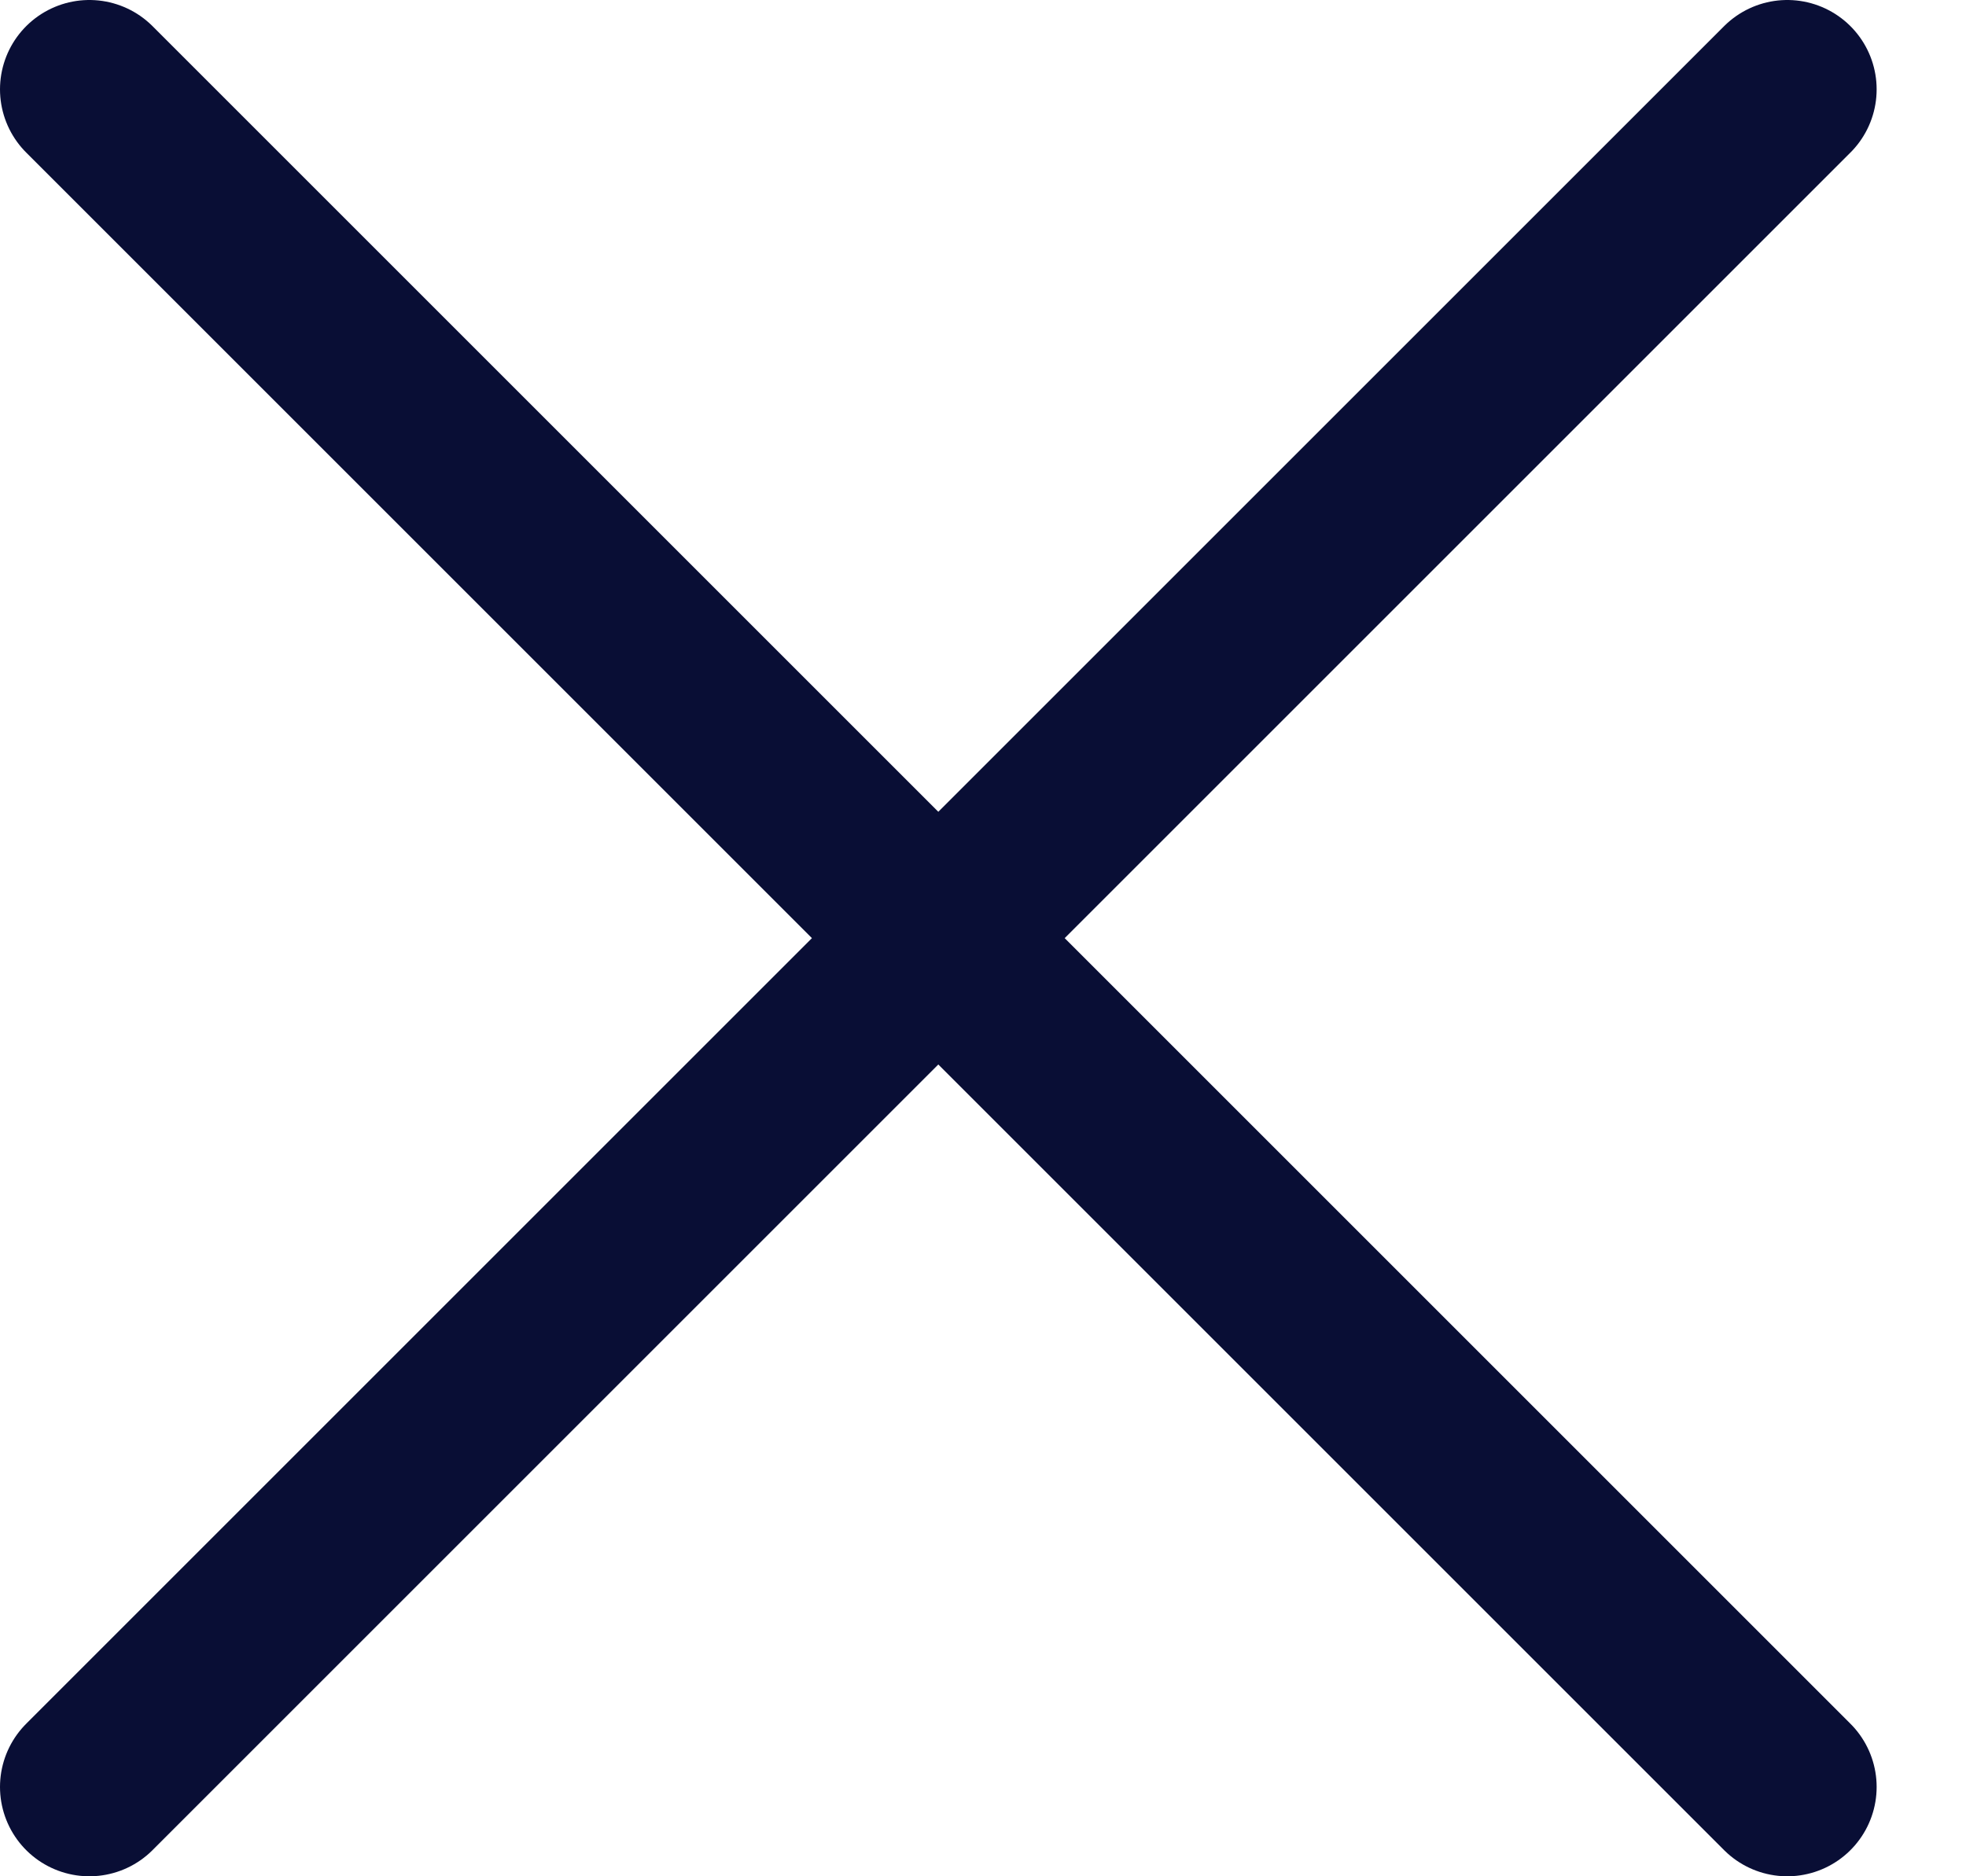
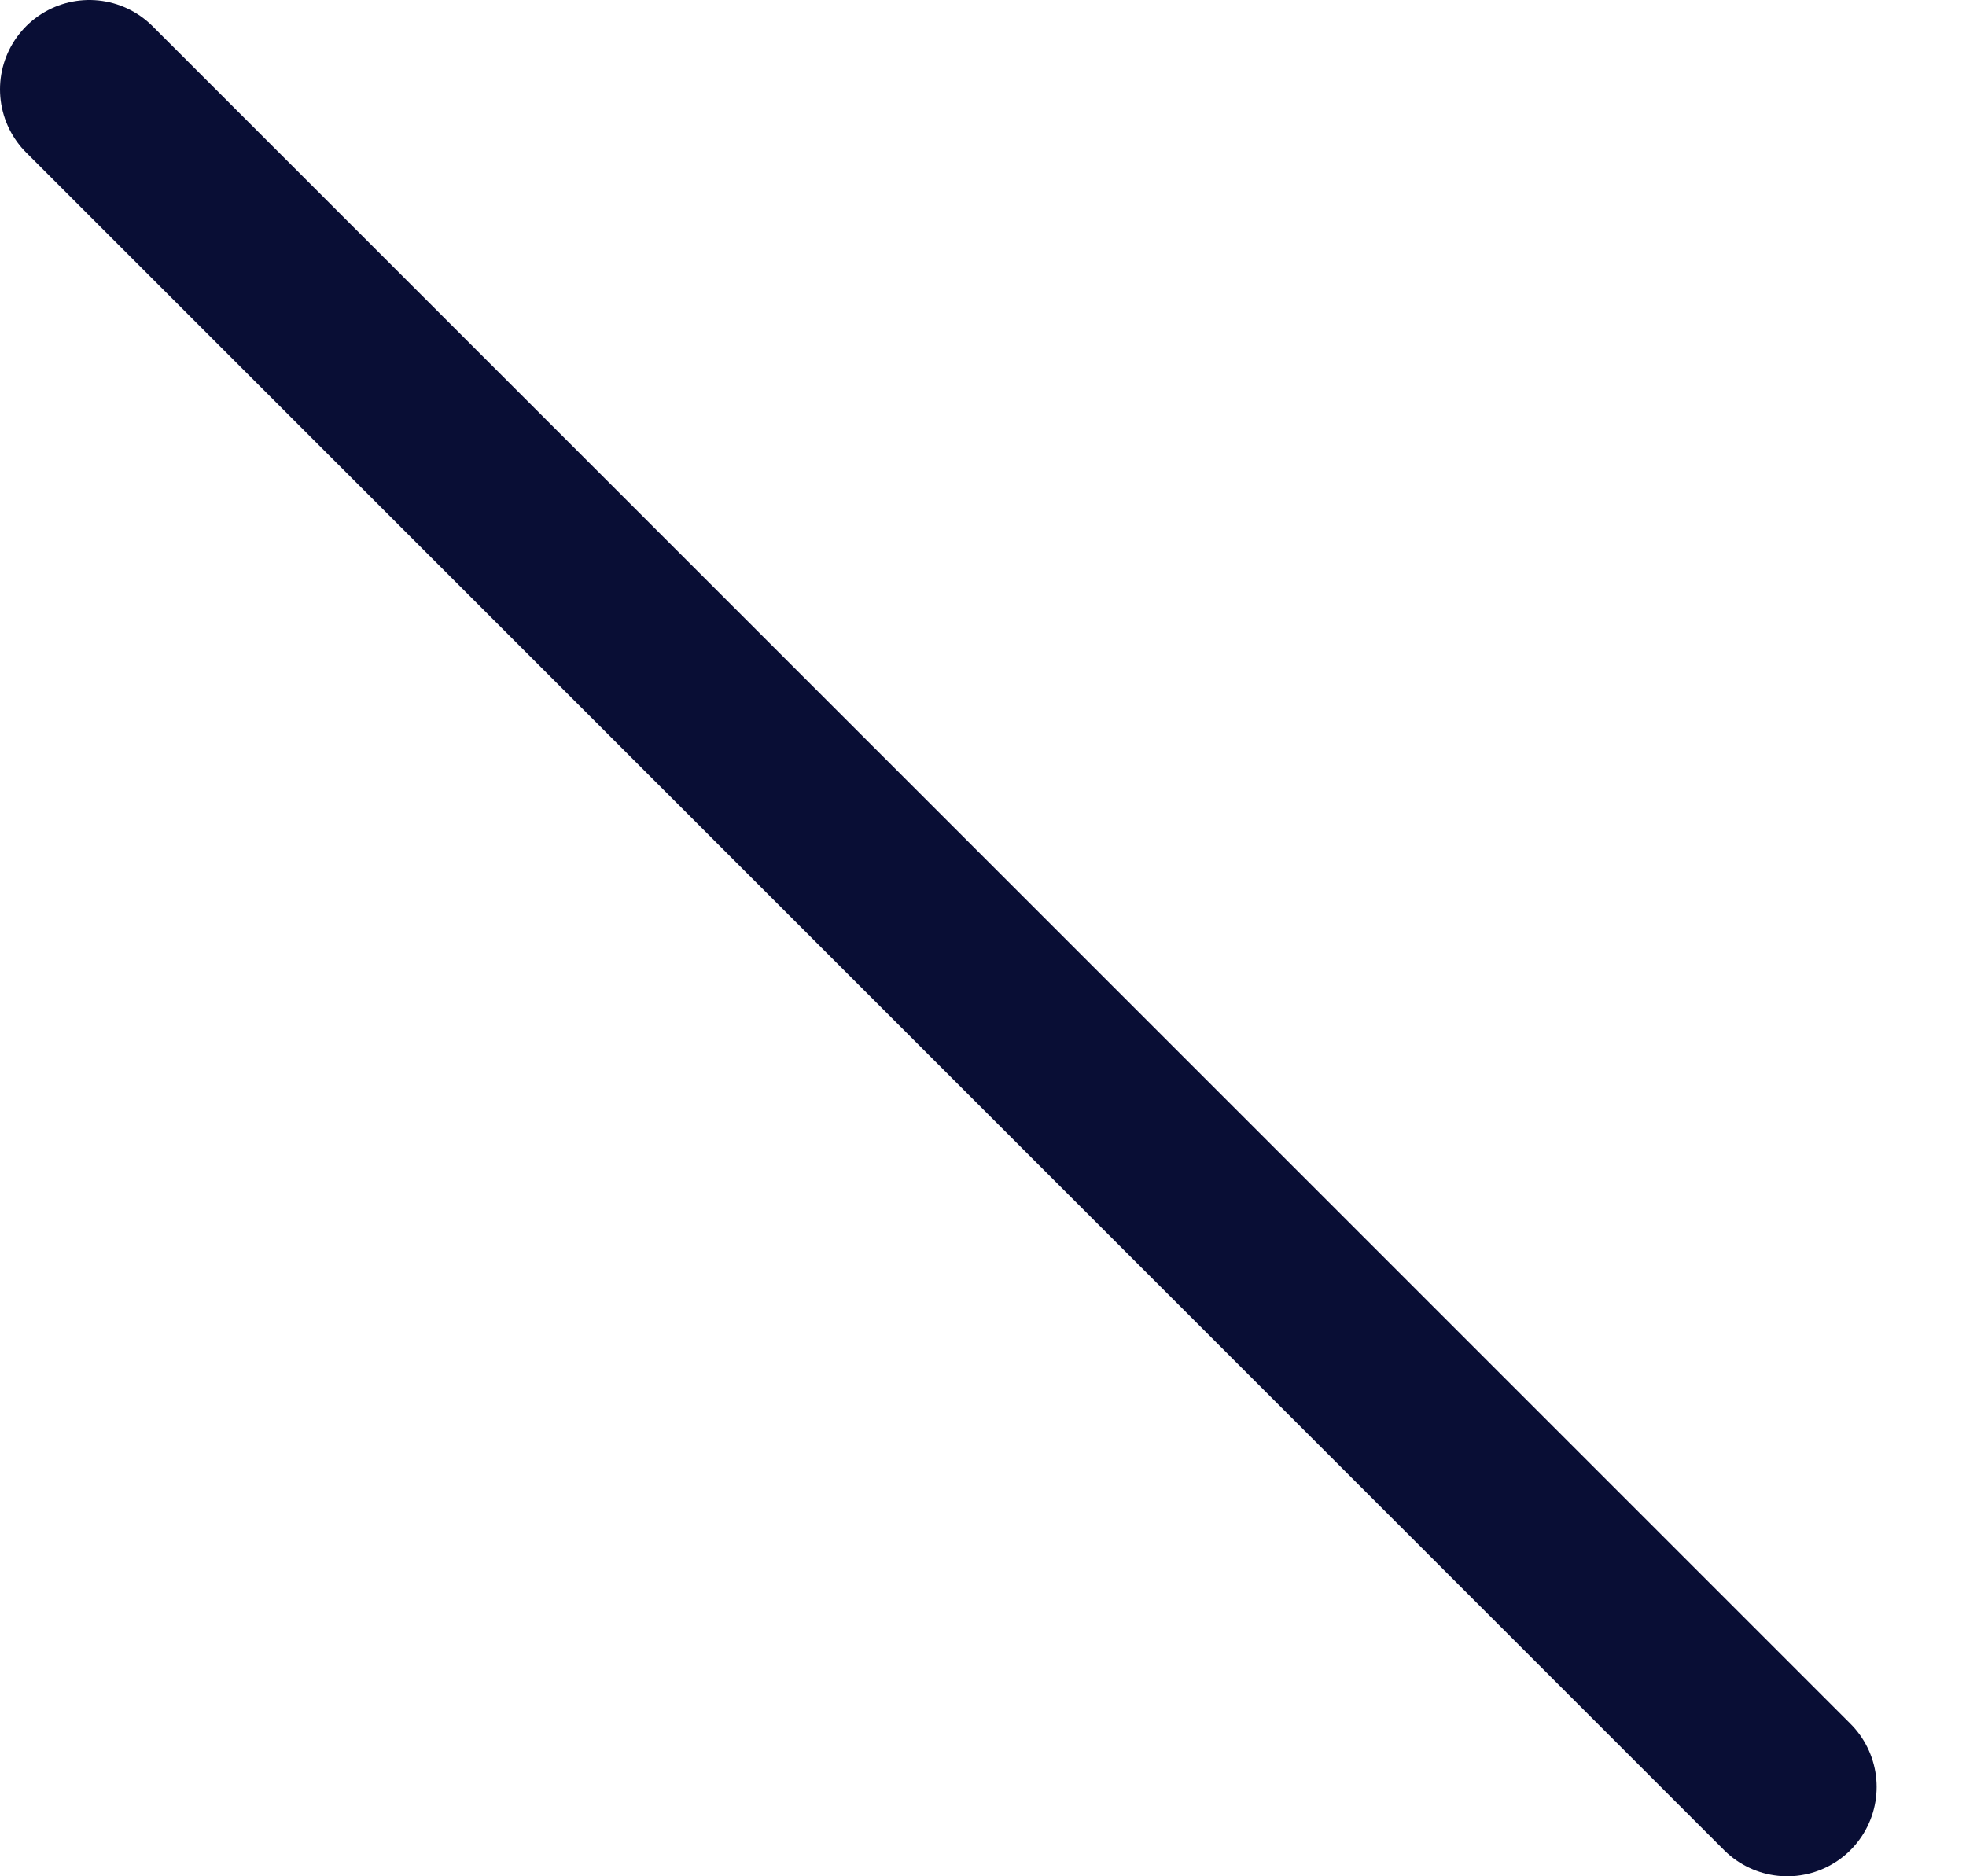
<svg xmlns="http://www.w3.org/2000/svg" version="1.2" viewBox="0 0 22 21" width="22" height="21">
  <style>.a{fill:none;stroke:#090e35;stroke-linecap:round;stroke-linejoin:round;stroke-width:2}</style>
  <path class="a" d="m1 1l19 19" />
-   <path class="a" d="m20 1l-19 19" />
</svg>